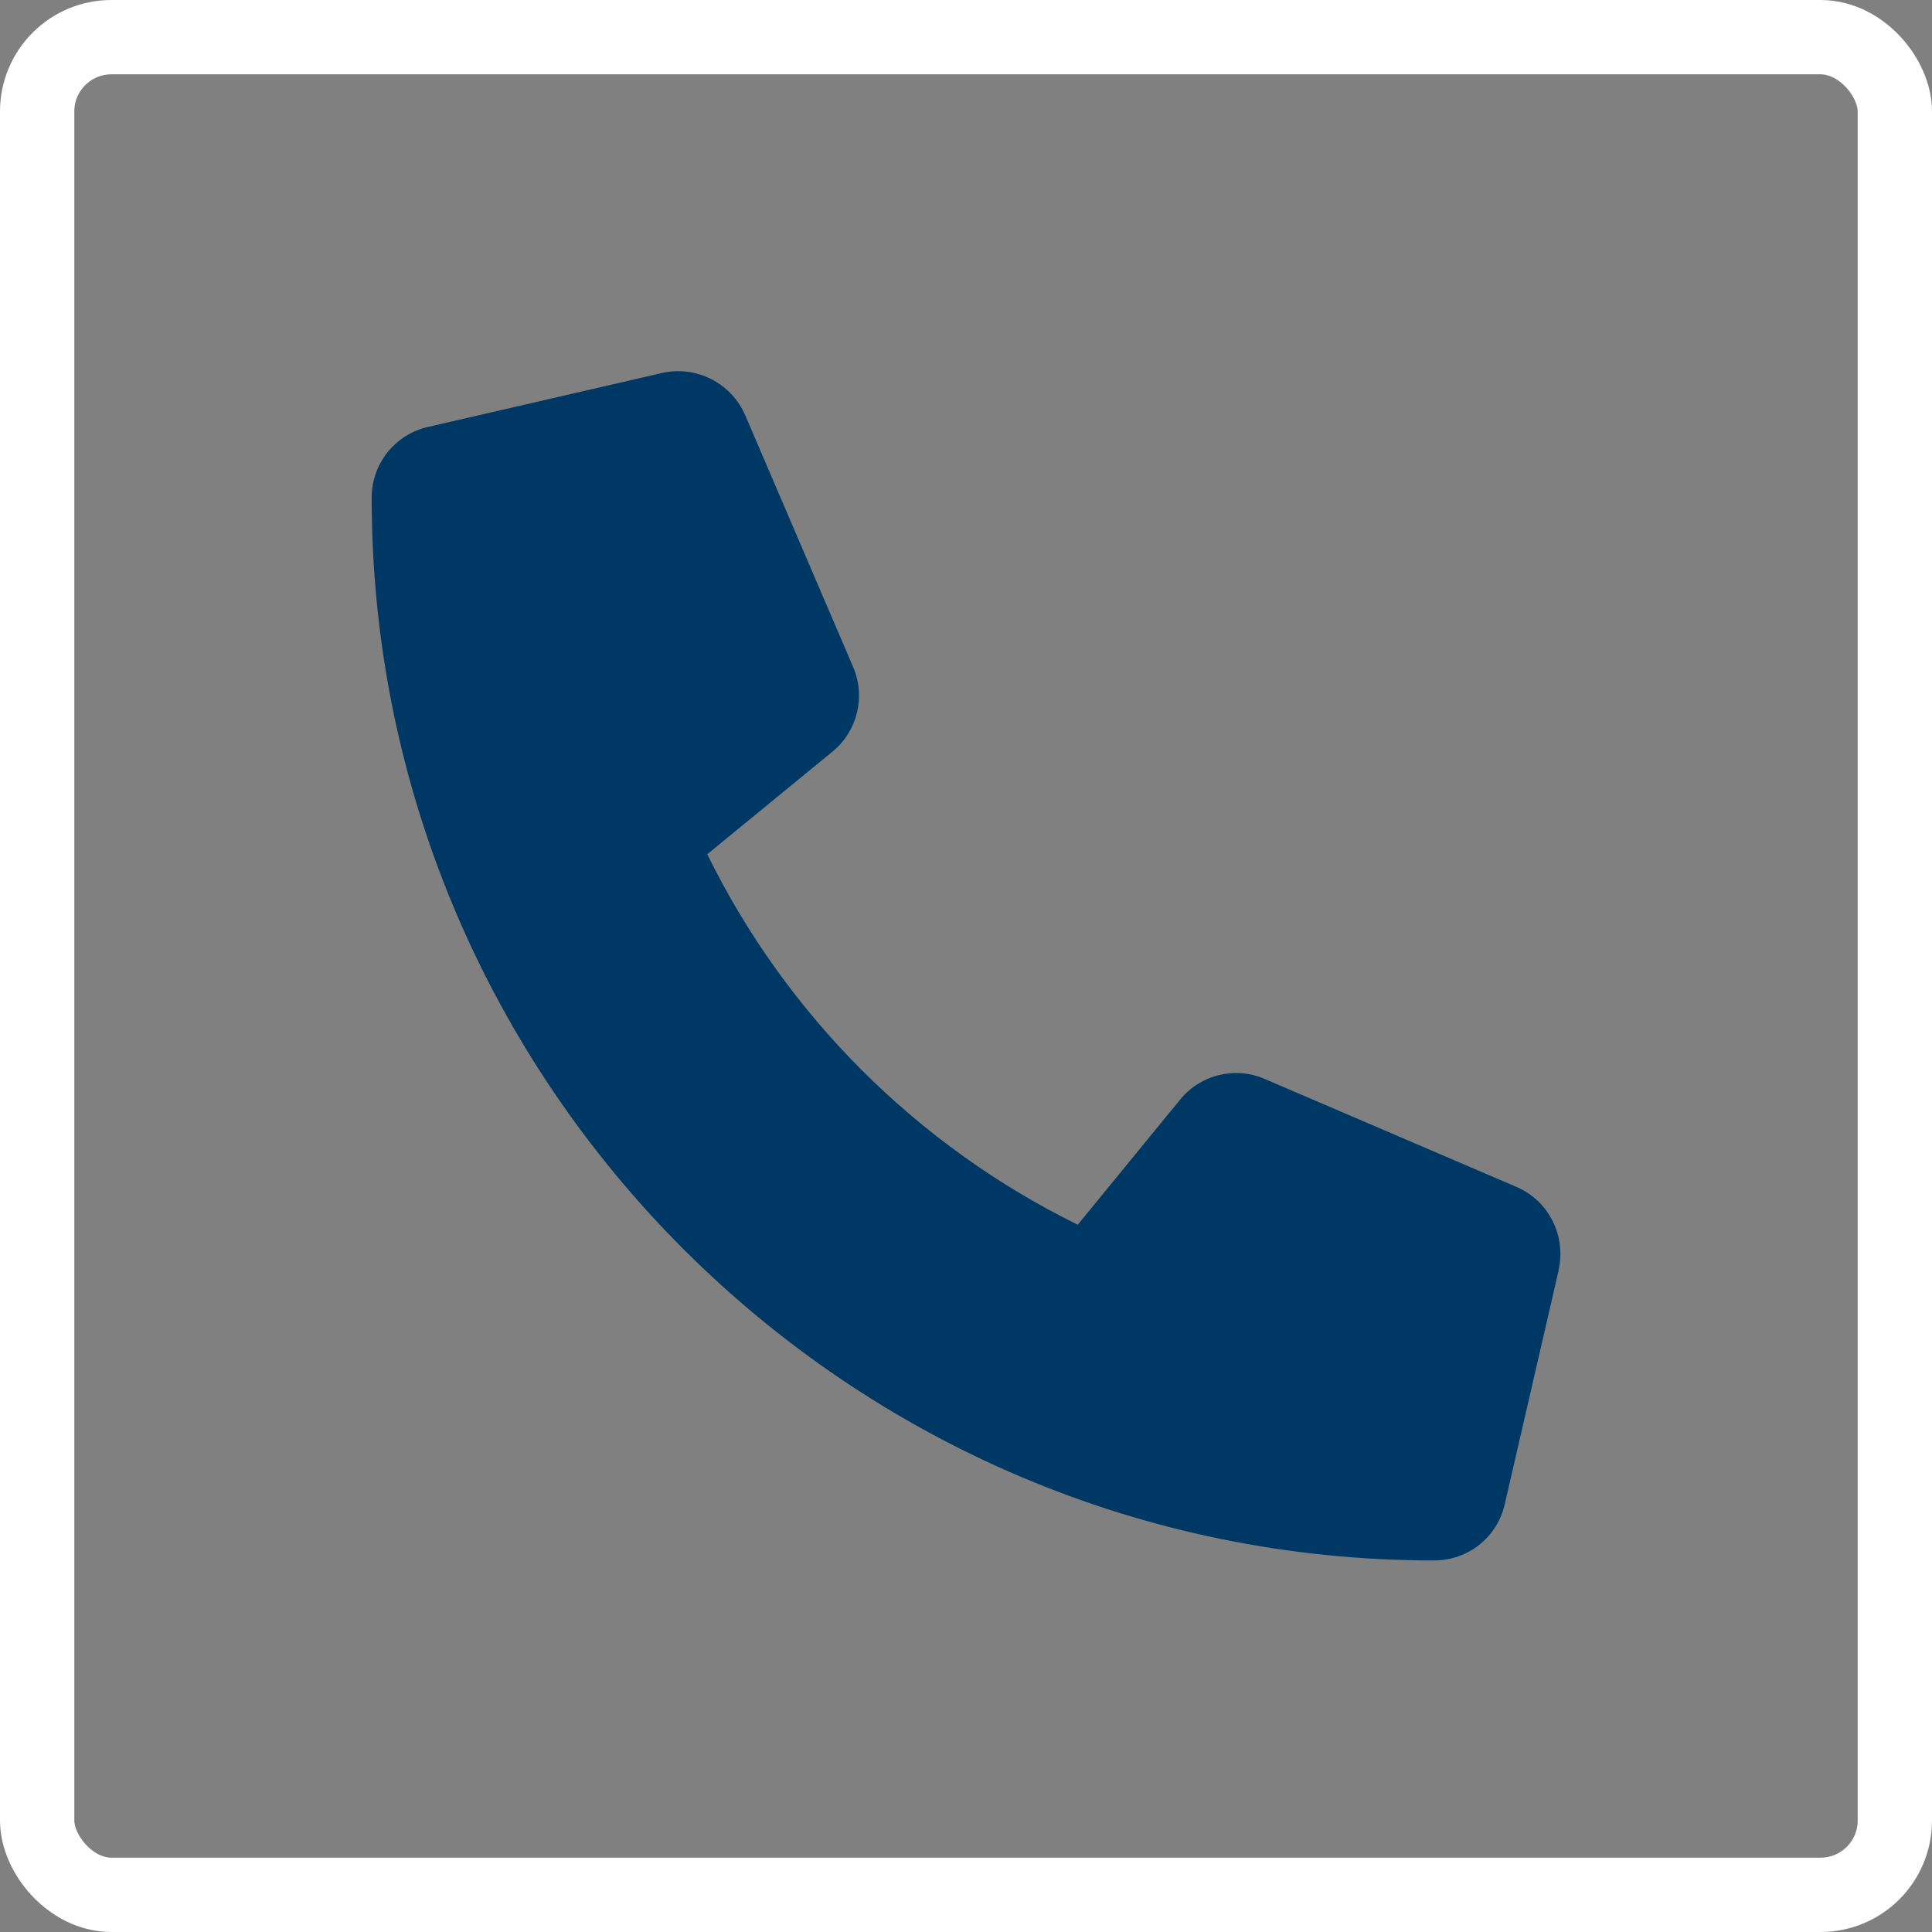
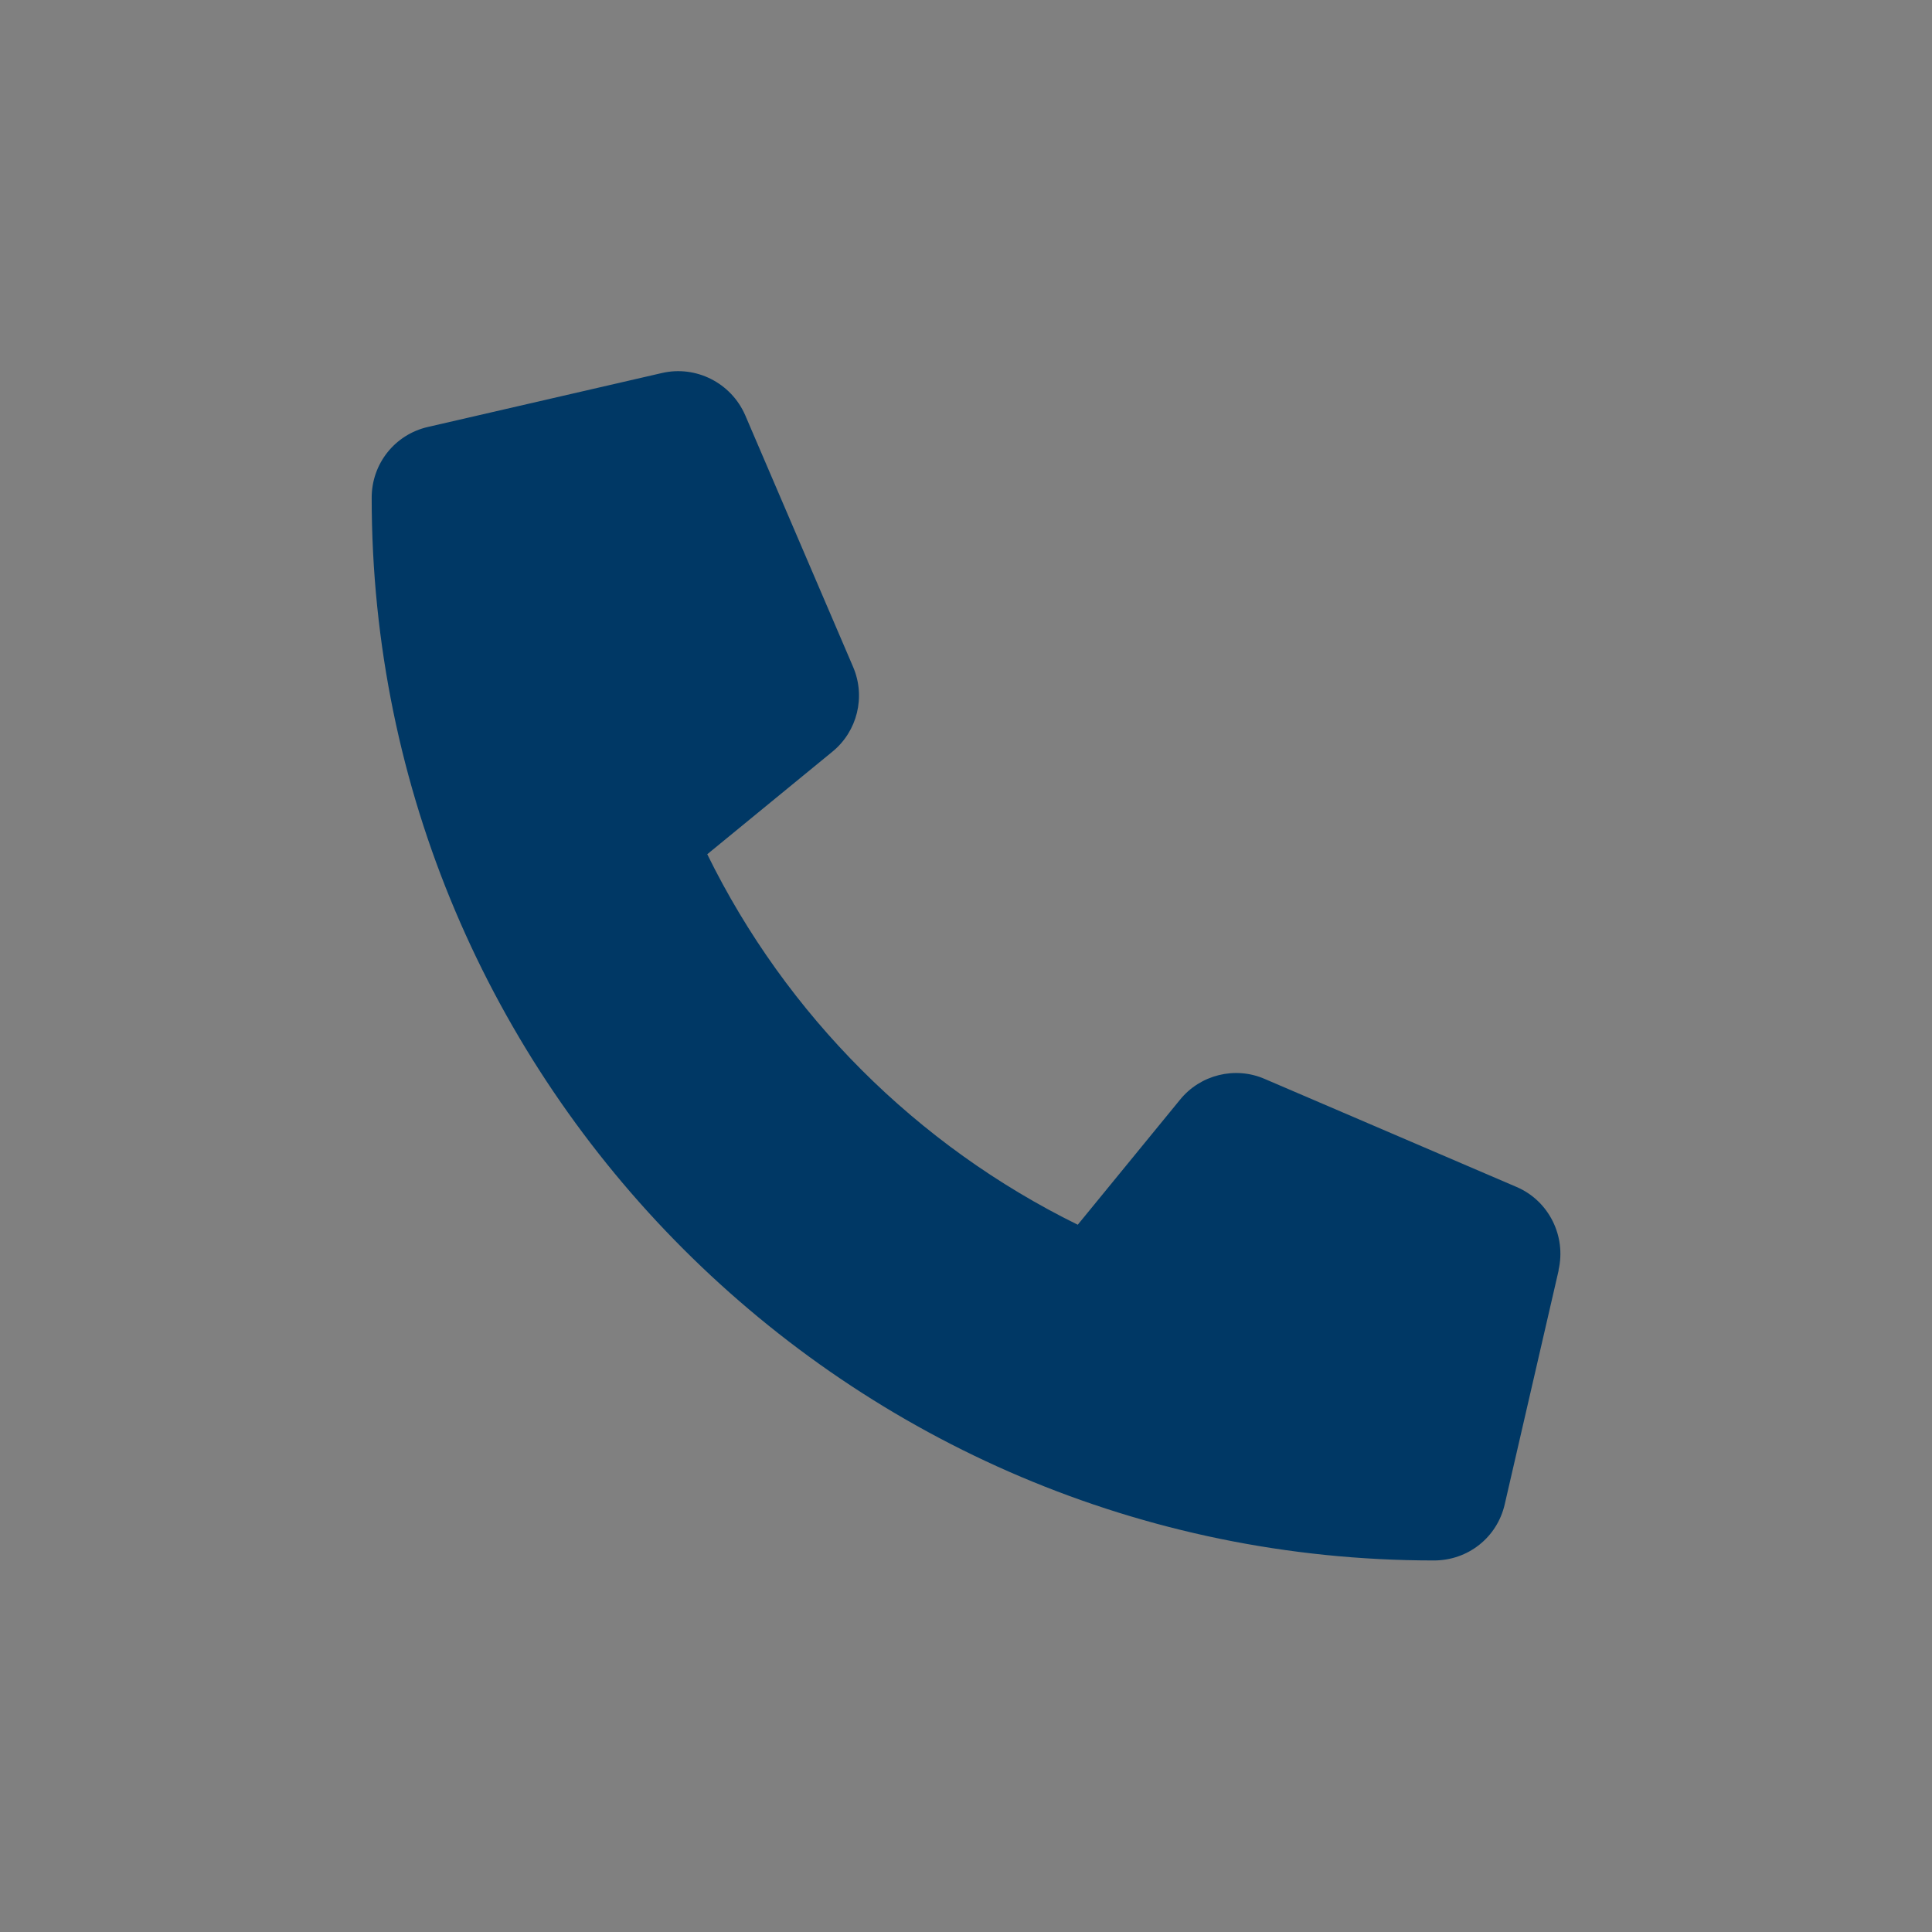
<svg xmlns="http://www.w3.org/2000/svg" id="Layer_1" width="130" height="130" viewBox="0 0 130 130">
  <rect x="0" y="0" width="130" height="130" fill="#808080" stroke="none" />
  <defs>
    <style>.cls-1{fill:#003865;}.cls-2{fill:none;stroke:#fff;stroke-miterlimit:10;stroke-width:5px;}</style>
  </defs>
-   <rect class="cls-2" x="2.5" y="2.5" width="125" height="125" rx="5" ry="5" />
  <path class="cls-1" d="M104.88,85.47l-3.63,15.75c-.51,2.23-2.47,3.78-4.76,3.78-39.41,0-71.48-32.07-71.48-71.51,0-2.29,1.56-4.25,3.78-4.76l15.75-3.63c2.29-.53,4.65,.66,5.6,2.83l7.27,16.96c.85,2,.28,4.32-1.4,5.69l-8.42,6.9c5.31,10.82,14.11,19.61,24.93,24.93l6.88-8.41c1.36-1.68,3.7-2.27,5.7-1.4l16.95,7.27c2.17,.93,3.35,3.31,2.82,5.59h.01Z" />
</svg>